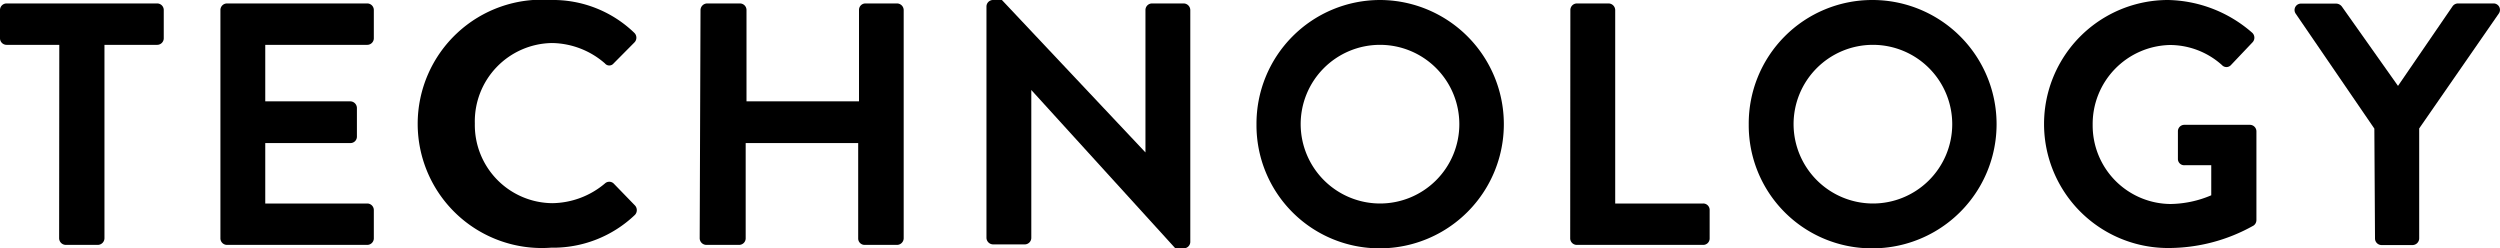
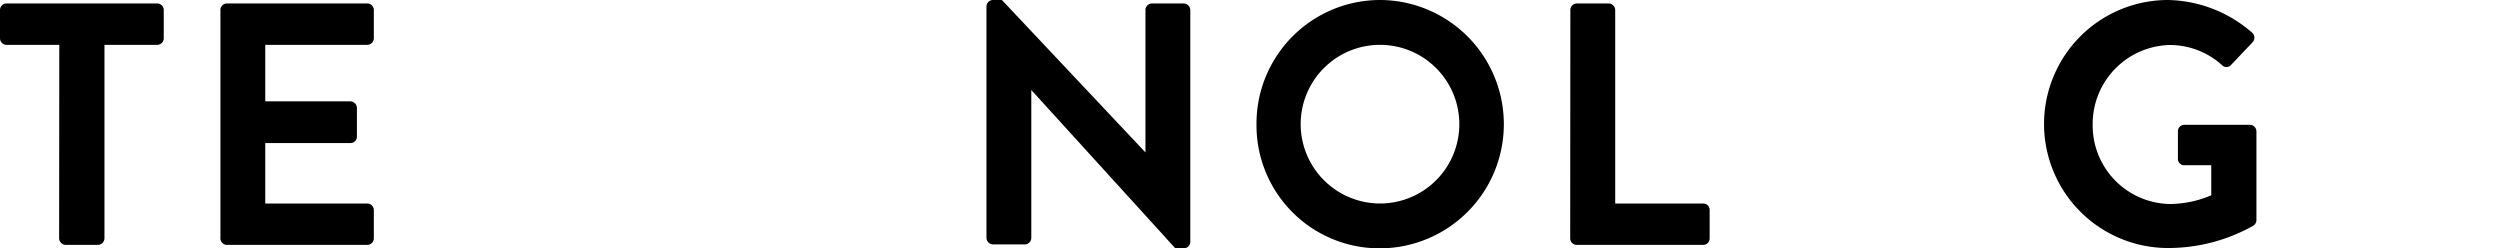
<svg xmlns="http://www.w3.org/2000/svg" viewBox="0 0 152.21 15.12">
  <g id="レイヤー_2" data-name="レイヤー 2">
    <g id="レイヤー_1-2" data-name="レイヤー 1">
      <path d="M3.61,2.73H.4a.4.4,0,0,1-.4-.4V.61A.4.4,0,0,1,.4.21H9.57a.4.4,0,0,1,.4.4V2.33a.4.4,0,0,1-.4.4H6.36V14.51a.41.41,0,0,1-.4.4H4a.41.41,0,0,1-.4-.4Z" />
      <path d="M13.42.61a.4.4,0,0,1,.4-.4h8.54a.4.4,0,0,1,.4.4V2.33a.4.4,0,0,1-.4.4H16.15V6.17h5.18a.41.41,0,0,1,.4.4V8.31a.39.39,0,0,1-.4.4H16.15v3.68h6.21a.4.4,0,0,1,.4.4v1.72a.4.4,0,0,1-.4.4H13.82a.4.4,0,0,1-.4-.4Z" />
-       <path d="M33.53,0a7.13,7.13,0,0,1,5.09,2,.41.41,0,0,1,0,.59L37.36,3.86a.34.34,0,0,1-.53,0A5,5,0,0,0,33.6,2.62a4.77,4.77,0,0,0-4.69,4.9,4.76,4.76,0,0,0,4.71,4.85,5.05,5.05,0,0,0,3.21-1.2.39.39,0,0,1,.53,0l1.3,1.34a.42.42,0,0,1,0,.57,7.21,7.21,0,0,1-5.11,2A7.56,7.56,0,1,1,33.53,0Z" />
-       <path d="M42.65.61a.41.41,0,0,1,.4-.4h2a.4.4,0,0,1,.4.4V6.17h6.85V.61a.39.39,0,0,1,.39-.4h1.94a.41.41,0,0,1,.39.4v13.9a.41.41,0,0,1-.39.4H52.64a.39.39,0,0,1-.39-.4V8.71H45.4v5.8a.4.4,0,0,1-.4.4h-2a.41.41,0,0,1-.4-.4Z" />
      <path d="M60.06.38a.4.4,0,0,1,.4-.38H61l8.74,9.28h0V.61a.4.4,0,0,1,.4-.4h1.93a.41.41,0,0,1,.4.4V14.74a.4.4,0,0,1-.4.38h-.51L62.79,5.48h0v9a.4.4,0,0,1-.4.4H60.46a.41.41,0,0,1-.4-.4Z" />
      <path d="M84,0a7.56,7.56,0,1,1,0,15.12A7.49,7.49,0,0,1,76.5,7.58,7.53,7.53,0,0,1,84,0Zm0,12.39a4.83,4.83,0,1,0-4.81-4.81A4.84,4.84,0,0,0,84,12.39Z" />
      <path d="M95.61.61a.4.4,0,0,1,.4-.4h1.93a.41.41,0,0,1,.4.4V12.39h5.35a.39.39,0,0,1,.4.4v1.72a.39.39,0,0,1-.4.4H96a.4.4,0,0,1-.4-.4Z" />
-       <path d="M114,0a7.56,7.56,0,1,1,0,15.12,7.49,7.49,0,0,1-7.53-7.54A7.52,7.52,0,0,1,114,0Zm0,12.39a4.83,4.83,0,1,0-4.8-4.81A4.84,4.84,0,0,0,114,12.39Z" />
      <path d="M132,0a8,8,0,0,1,5.13,2,.41.41,0,0,1,0,.59l-1.3,1.37a.37.37,0,0,1-.55,0,4.75,4.75,0,0,0-3.17-1.22,4.81,4.81,0,0,0-4.7,4.87,4.78,4.78,0,0,0,4.72,4.81,6.5,6.5,0,0,0,2.5-.53V10.06H133a.38.38,0,0,1-.4-.38V8a.39.39,0,0,1,.4-.4h4a.4.4,0,0,1,.38.4V13.4a.41.41,0,0,1-.17.33A10.57,10.57,0,0,1,132,15.1,7.55,7.55,0,0,1,132,0Z" />
-       <path d="M144.56,7.83l-4.79-7a.39.39,0,0,1,.34-.61h2.14a.45.45,0,0,1,.34.19L146,5.23,149.31.4a.41.41,0,0,1,.33-.19h2.16a.39.39,0,0,1,.34.61l-4.85,7v6.7a.41.41,0,0,1-.4.4H145a.4.4,0,0,1-.4-.4Z" />
    </g>
  </g>
</svg>